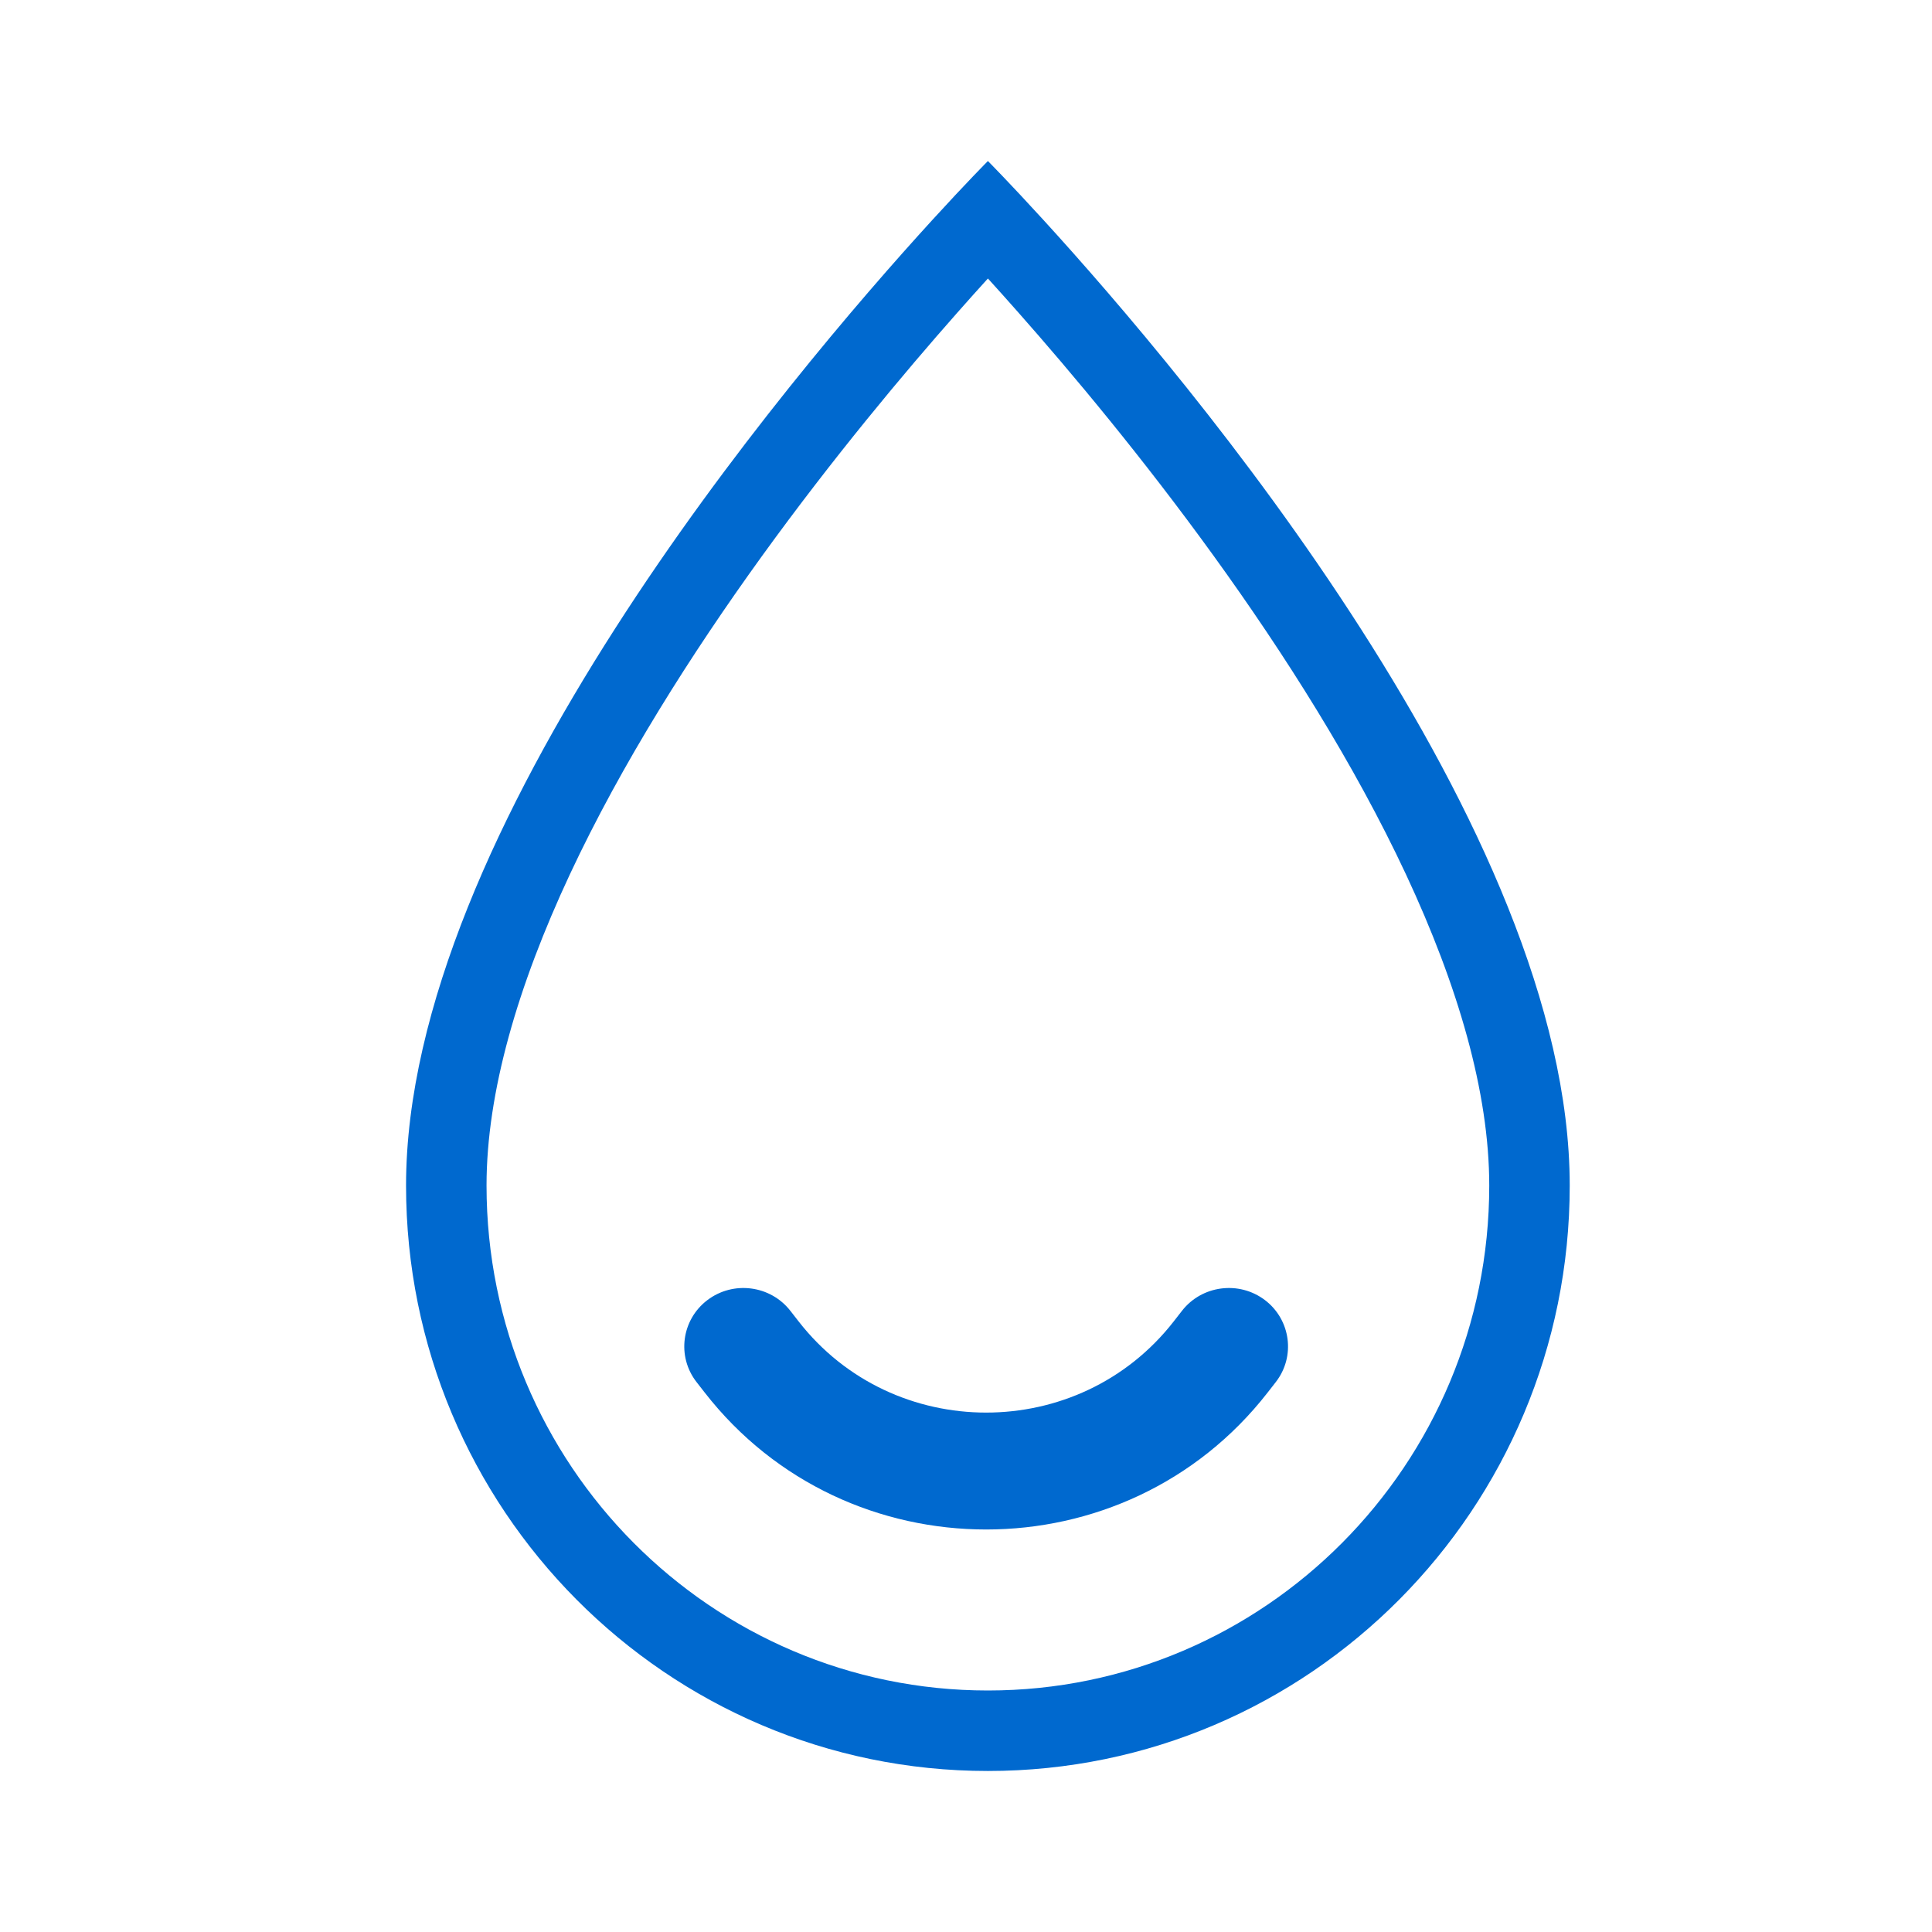
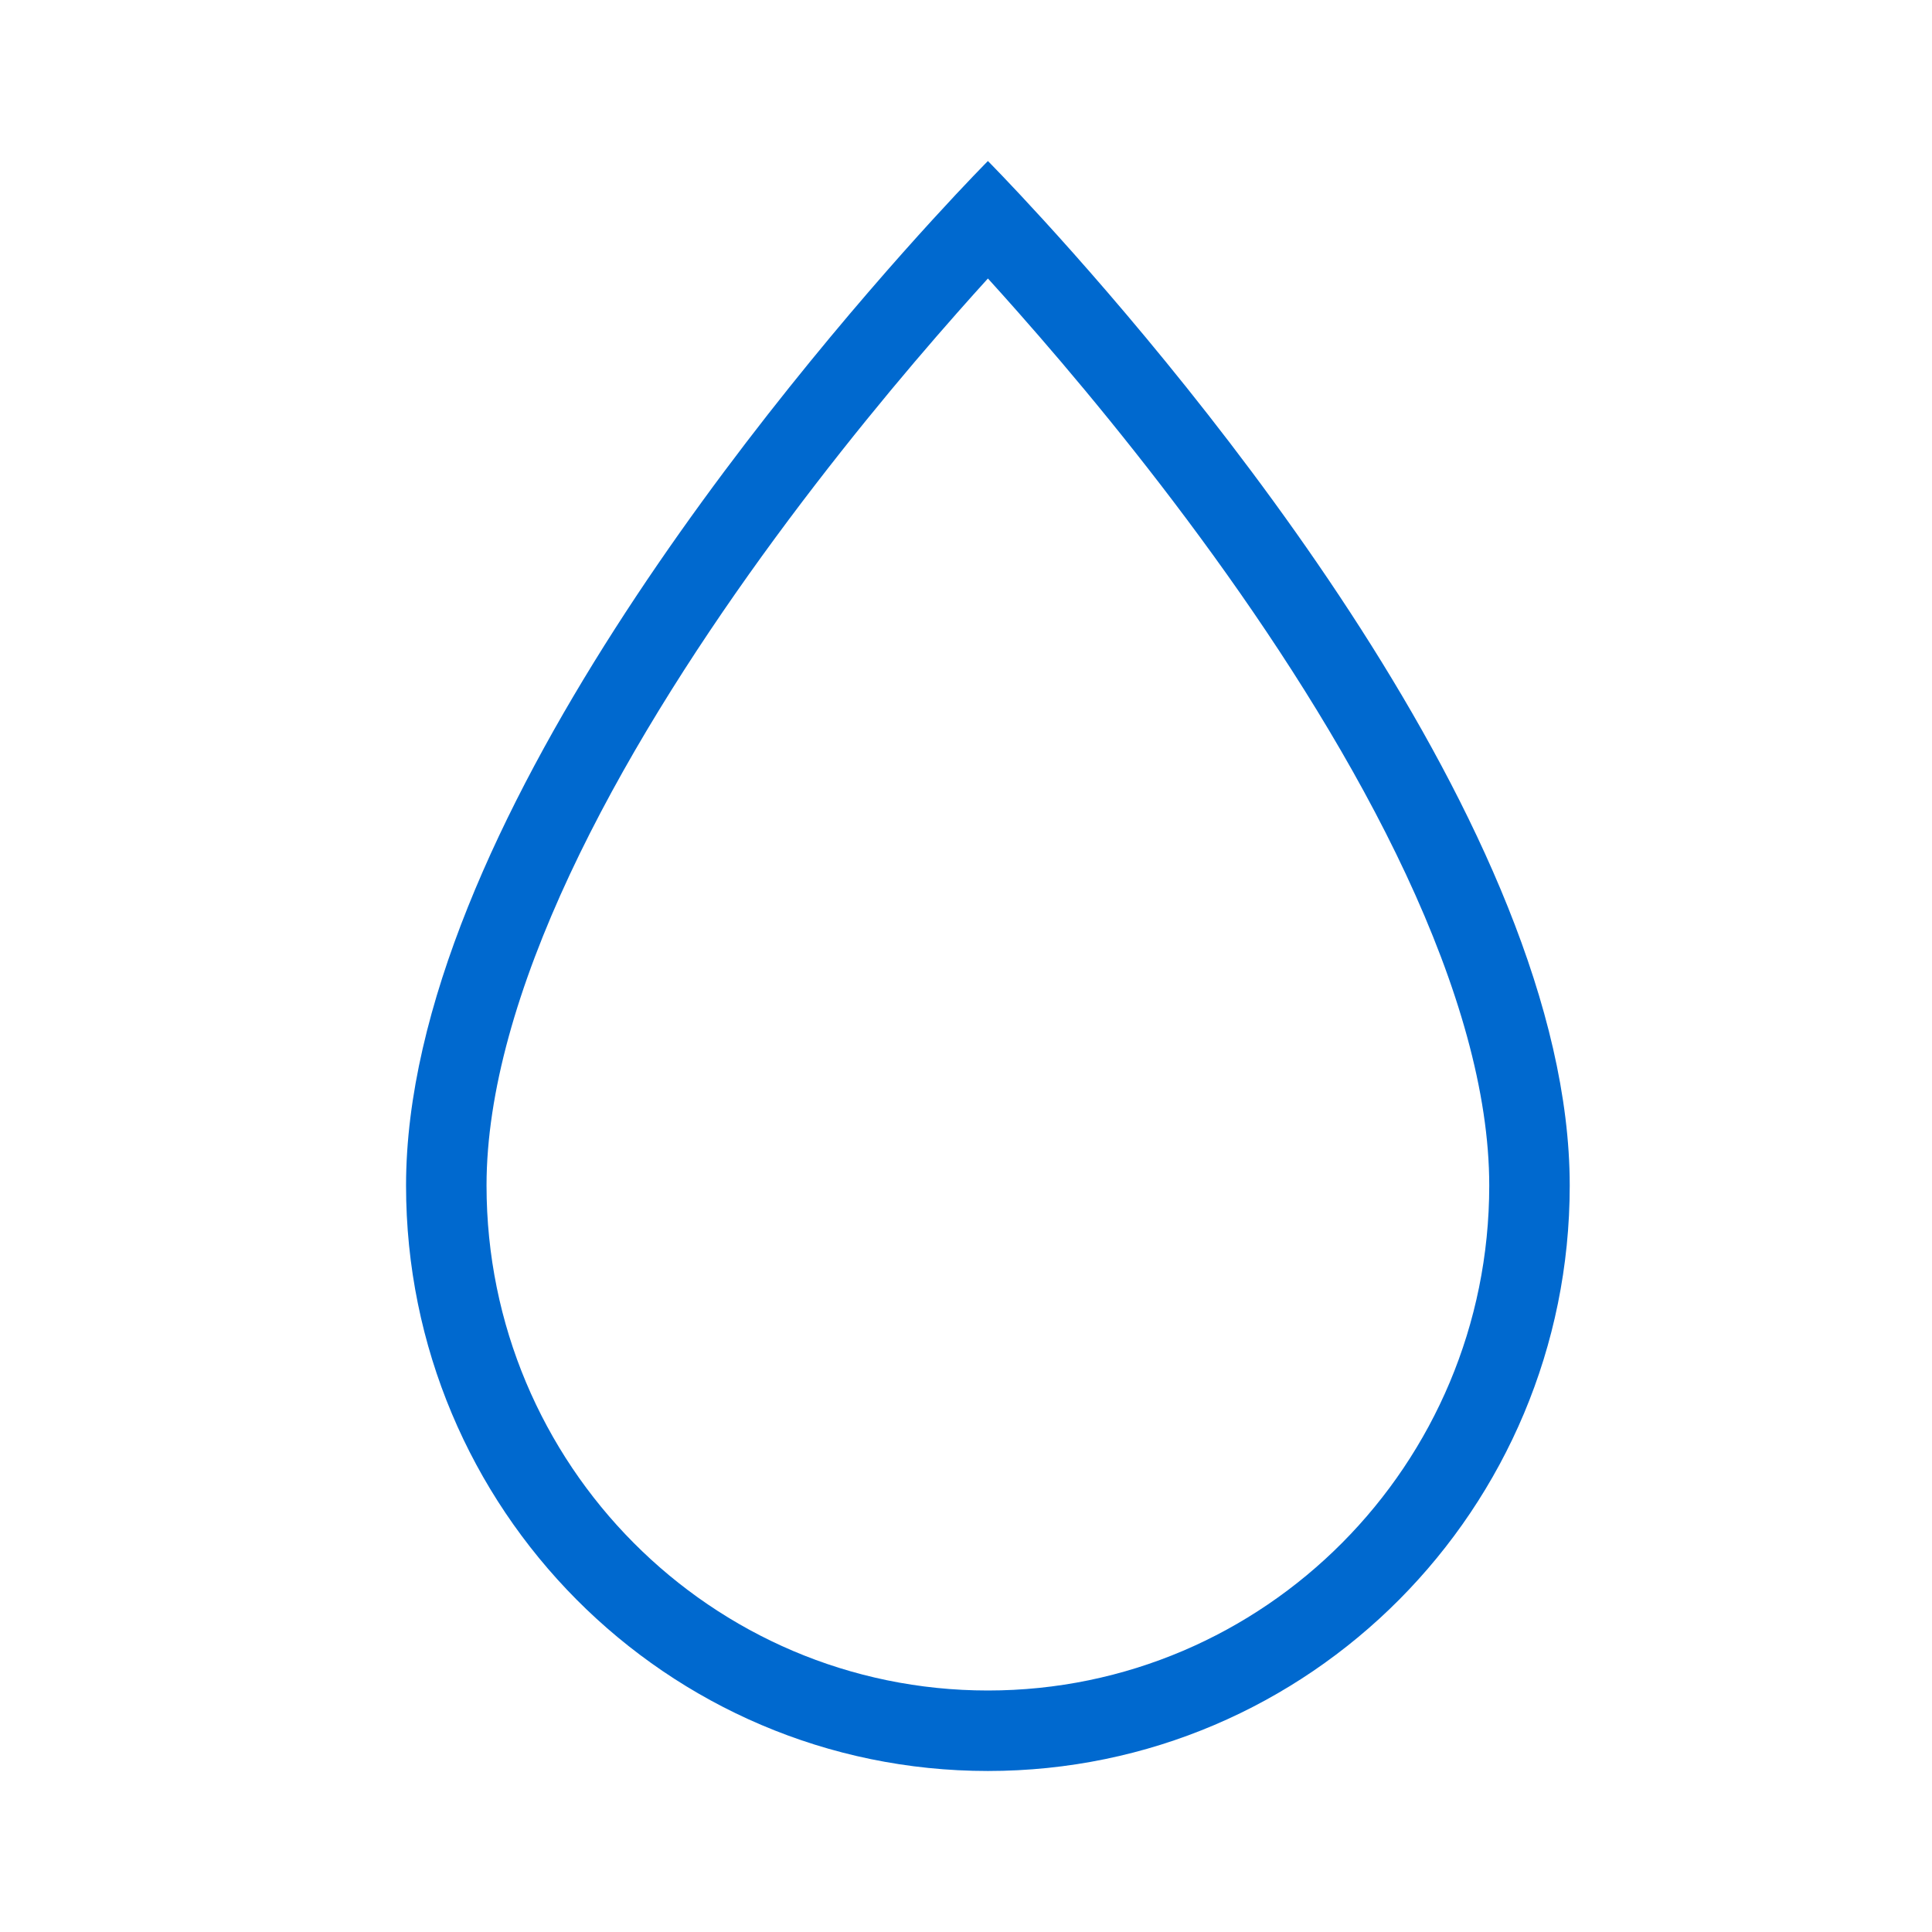
<svg xmlns="http://www.w3.org/2000/svg" width="41" height="41" viewBox="0 0 41 41" fill="none">
  <path fill-rule="evenodd" clip-rule="evenodd" d="M22.137 4.661C25.219 8.035 33.312 17.615 33.312 25.159C33.312 32.021 27.784 37.583 20.965 37.583C14.145 37.583 8.617 32.021 8.617 25.159C8.617 17.615 16.71 8.035 19.792 4.661C20.517 3.867 20.965 3.417 20.965 3.417C20.965 3.417 21.412 3.867 22.137 4.661ZM20.965 5.91C21.163 6.128 21.38 6.37 21.614 6.635C22.746 7.916 24.252 9.716 25.754 11.794C27.26 13.877 28.739 16.209 29.836 18.554C30.941 20.918 31.604 23.181 31.604 25.159C31.604 31.087 26.831 35.875 20.965 35.875C15.099 35.875 10.325 31.087 10.325 25.159C10.325 23.181 10.989 20.918 12.094 18.554C13.191 16.209 14.67 13.877 16.175 11.794C17.678 9.716 19.184 7.916 20.316 6.635C20.55 6.37 20.767 6.128 20.965 5.91Z" fill="#0069CF" />
-   <path fill-rule="evenodd" clip-rule="evenodd" d="M26.844 27.59C26.294 27.173 25.505 27.275 25.083 27.818L24.91 28.04C22.899 30.623 18.956 30.623 16.946 28.04L16.773 27.818C16.35 27.275 15.562 27.173 15.012 27.59C14.462 28.008 14.359 28.787 14.782 29.33L14.955 29.552C17.971 33.427 23.885 33.427 26.901 29.552L27.074 29.33C27.496 28.787 27.393 28.008 26.844 27.59Z" fill="#0069CF" />
</svg>